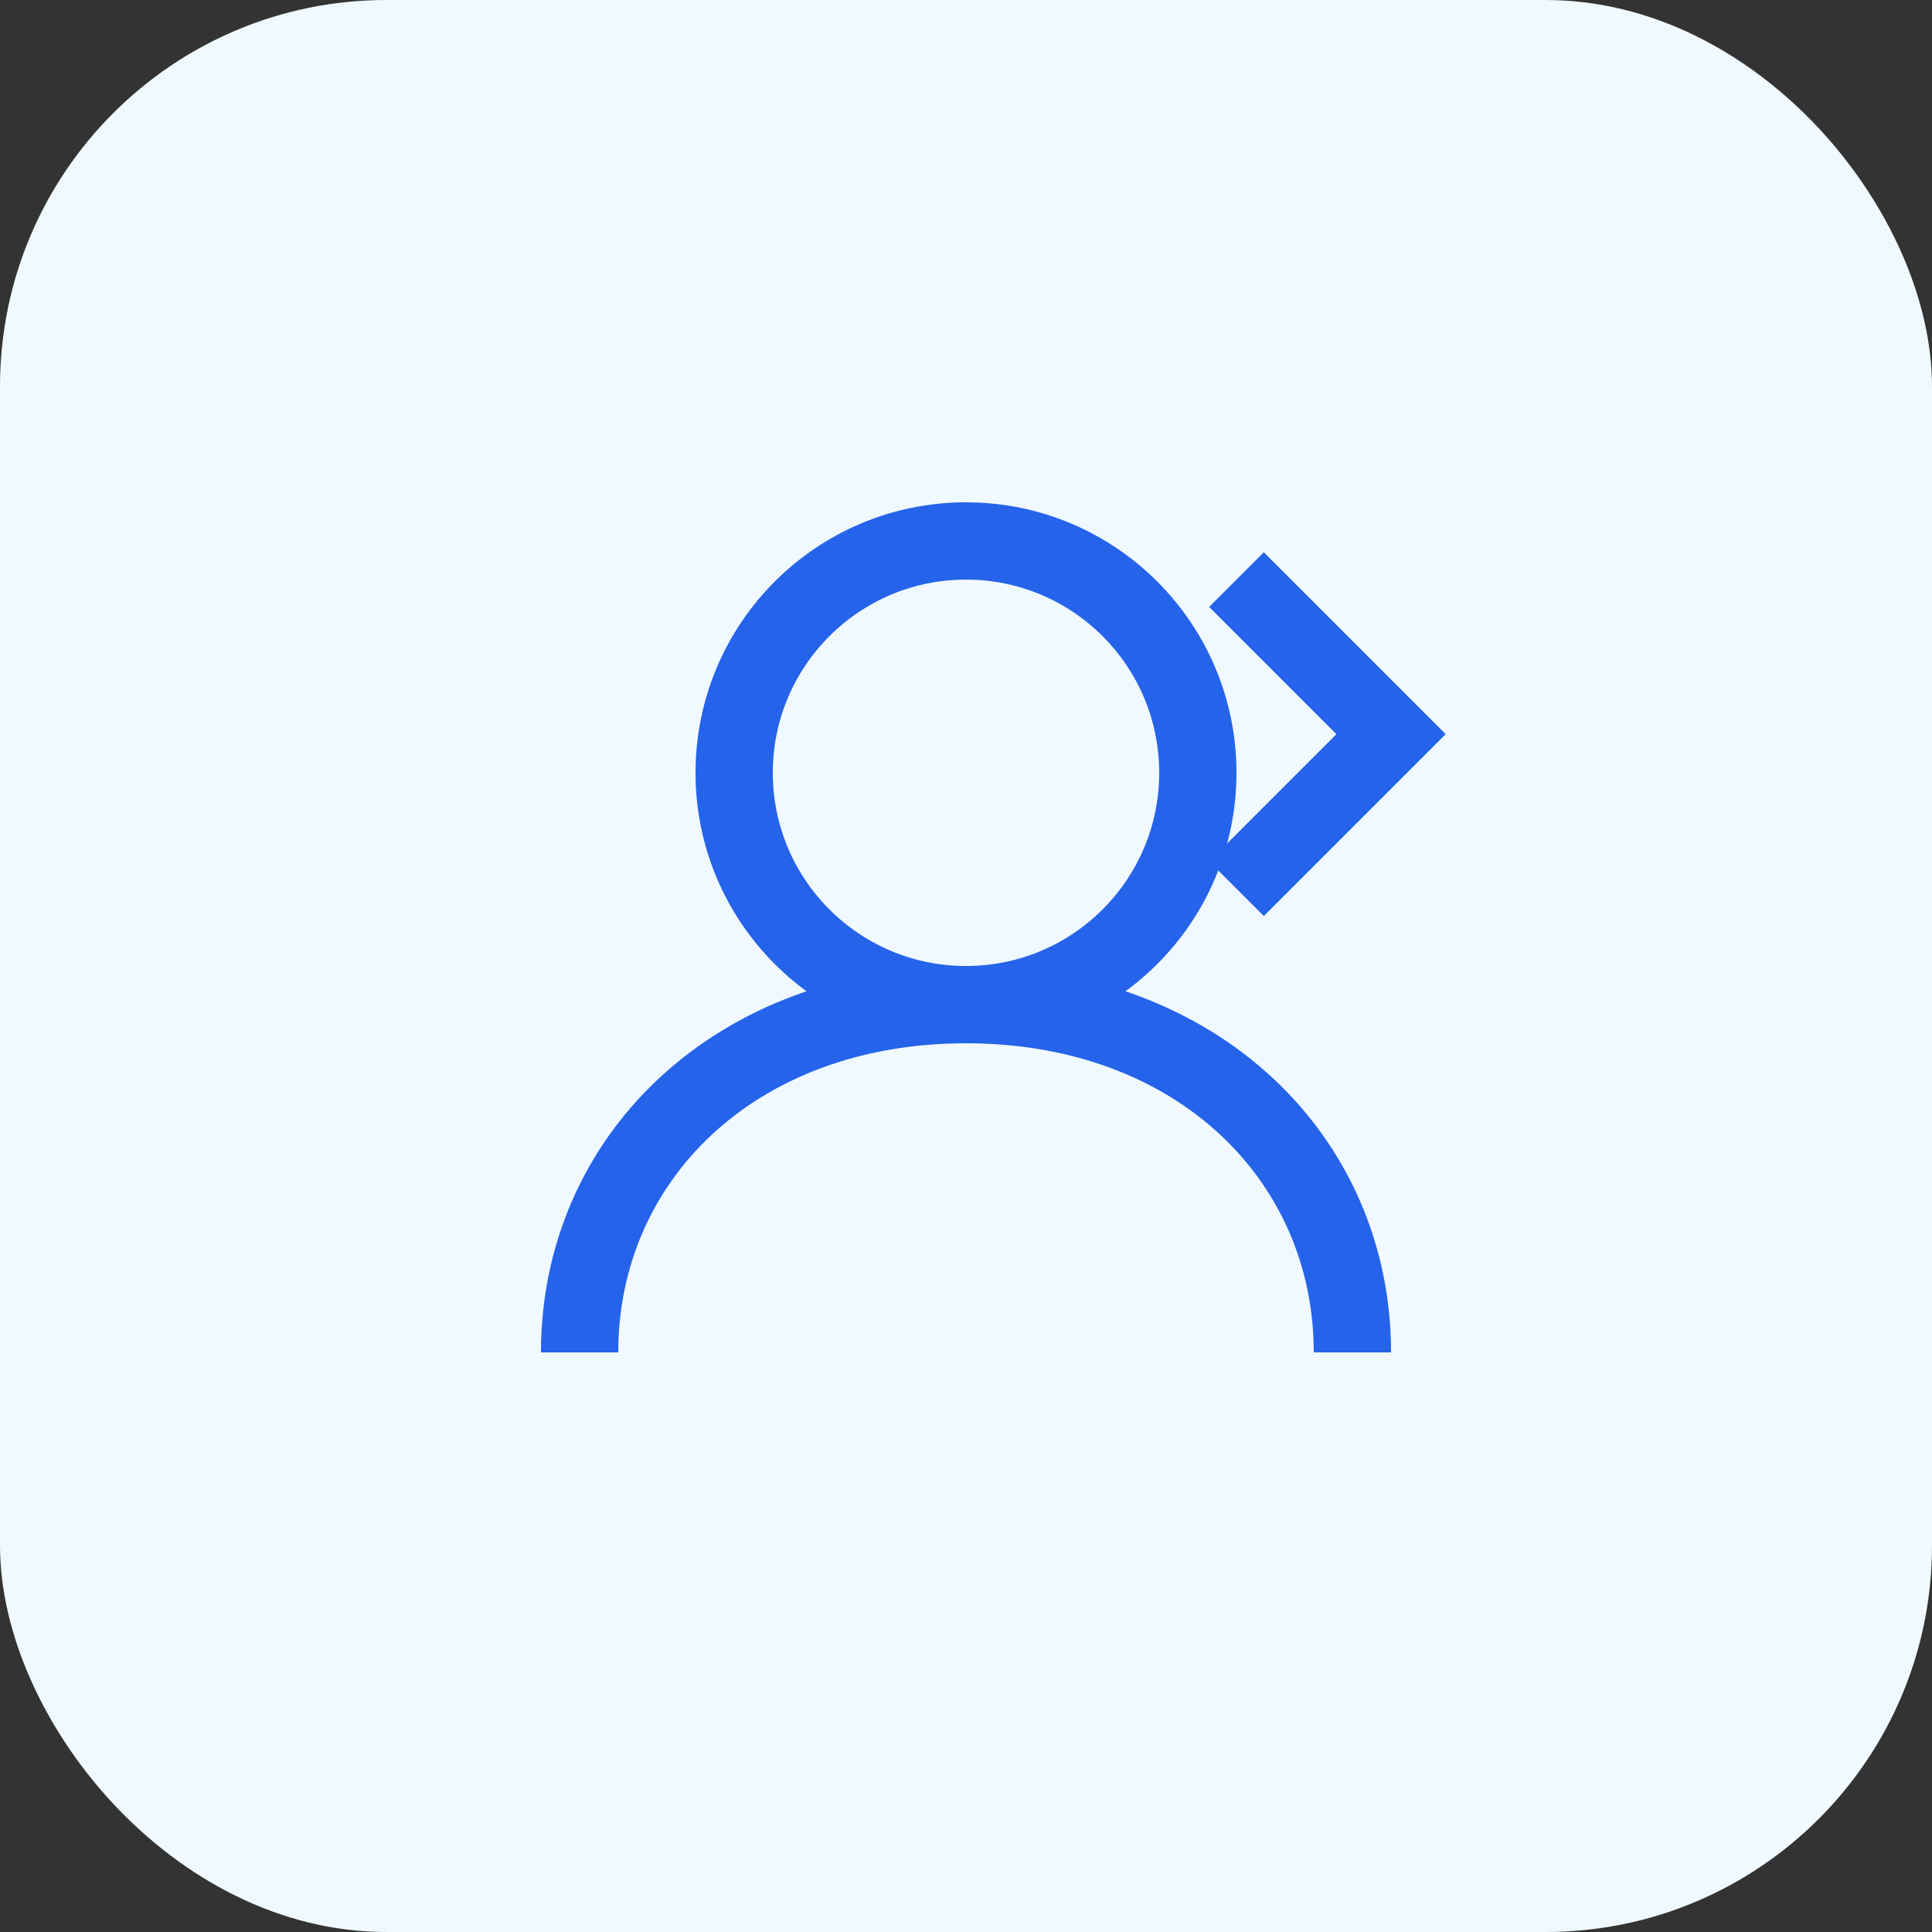
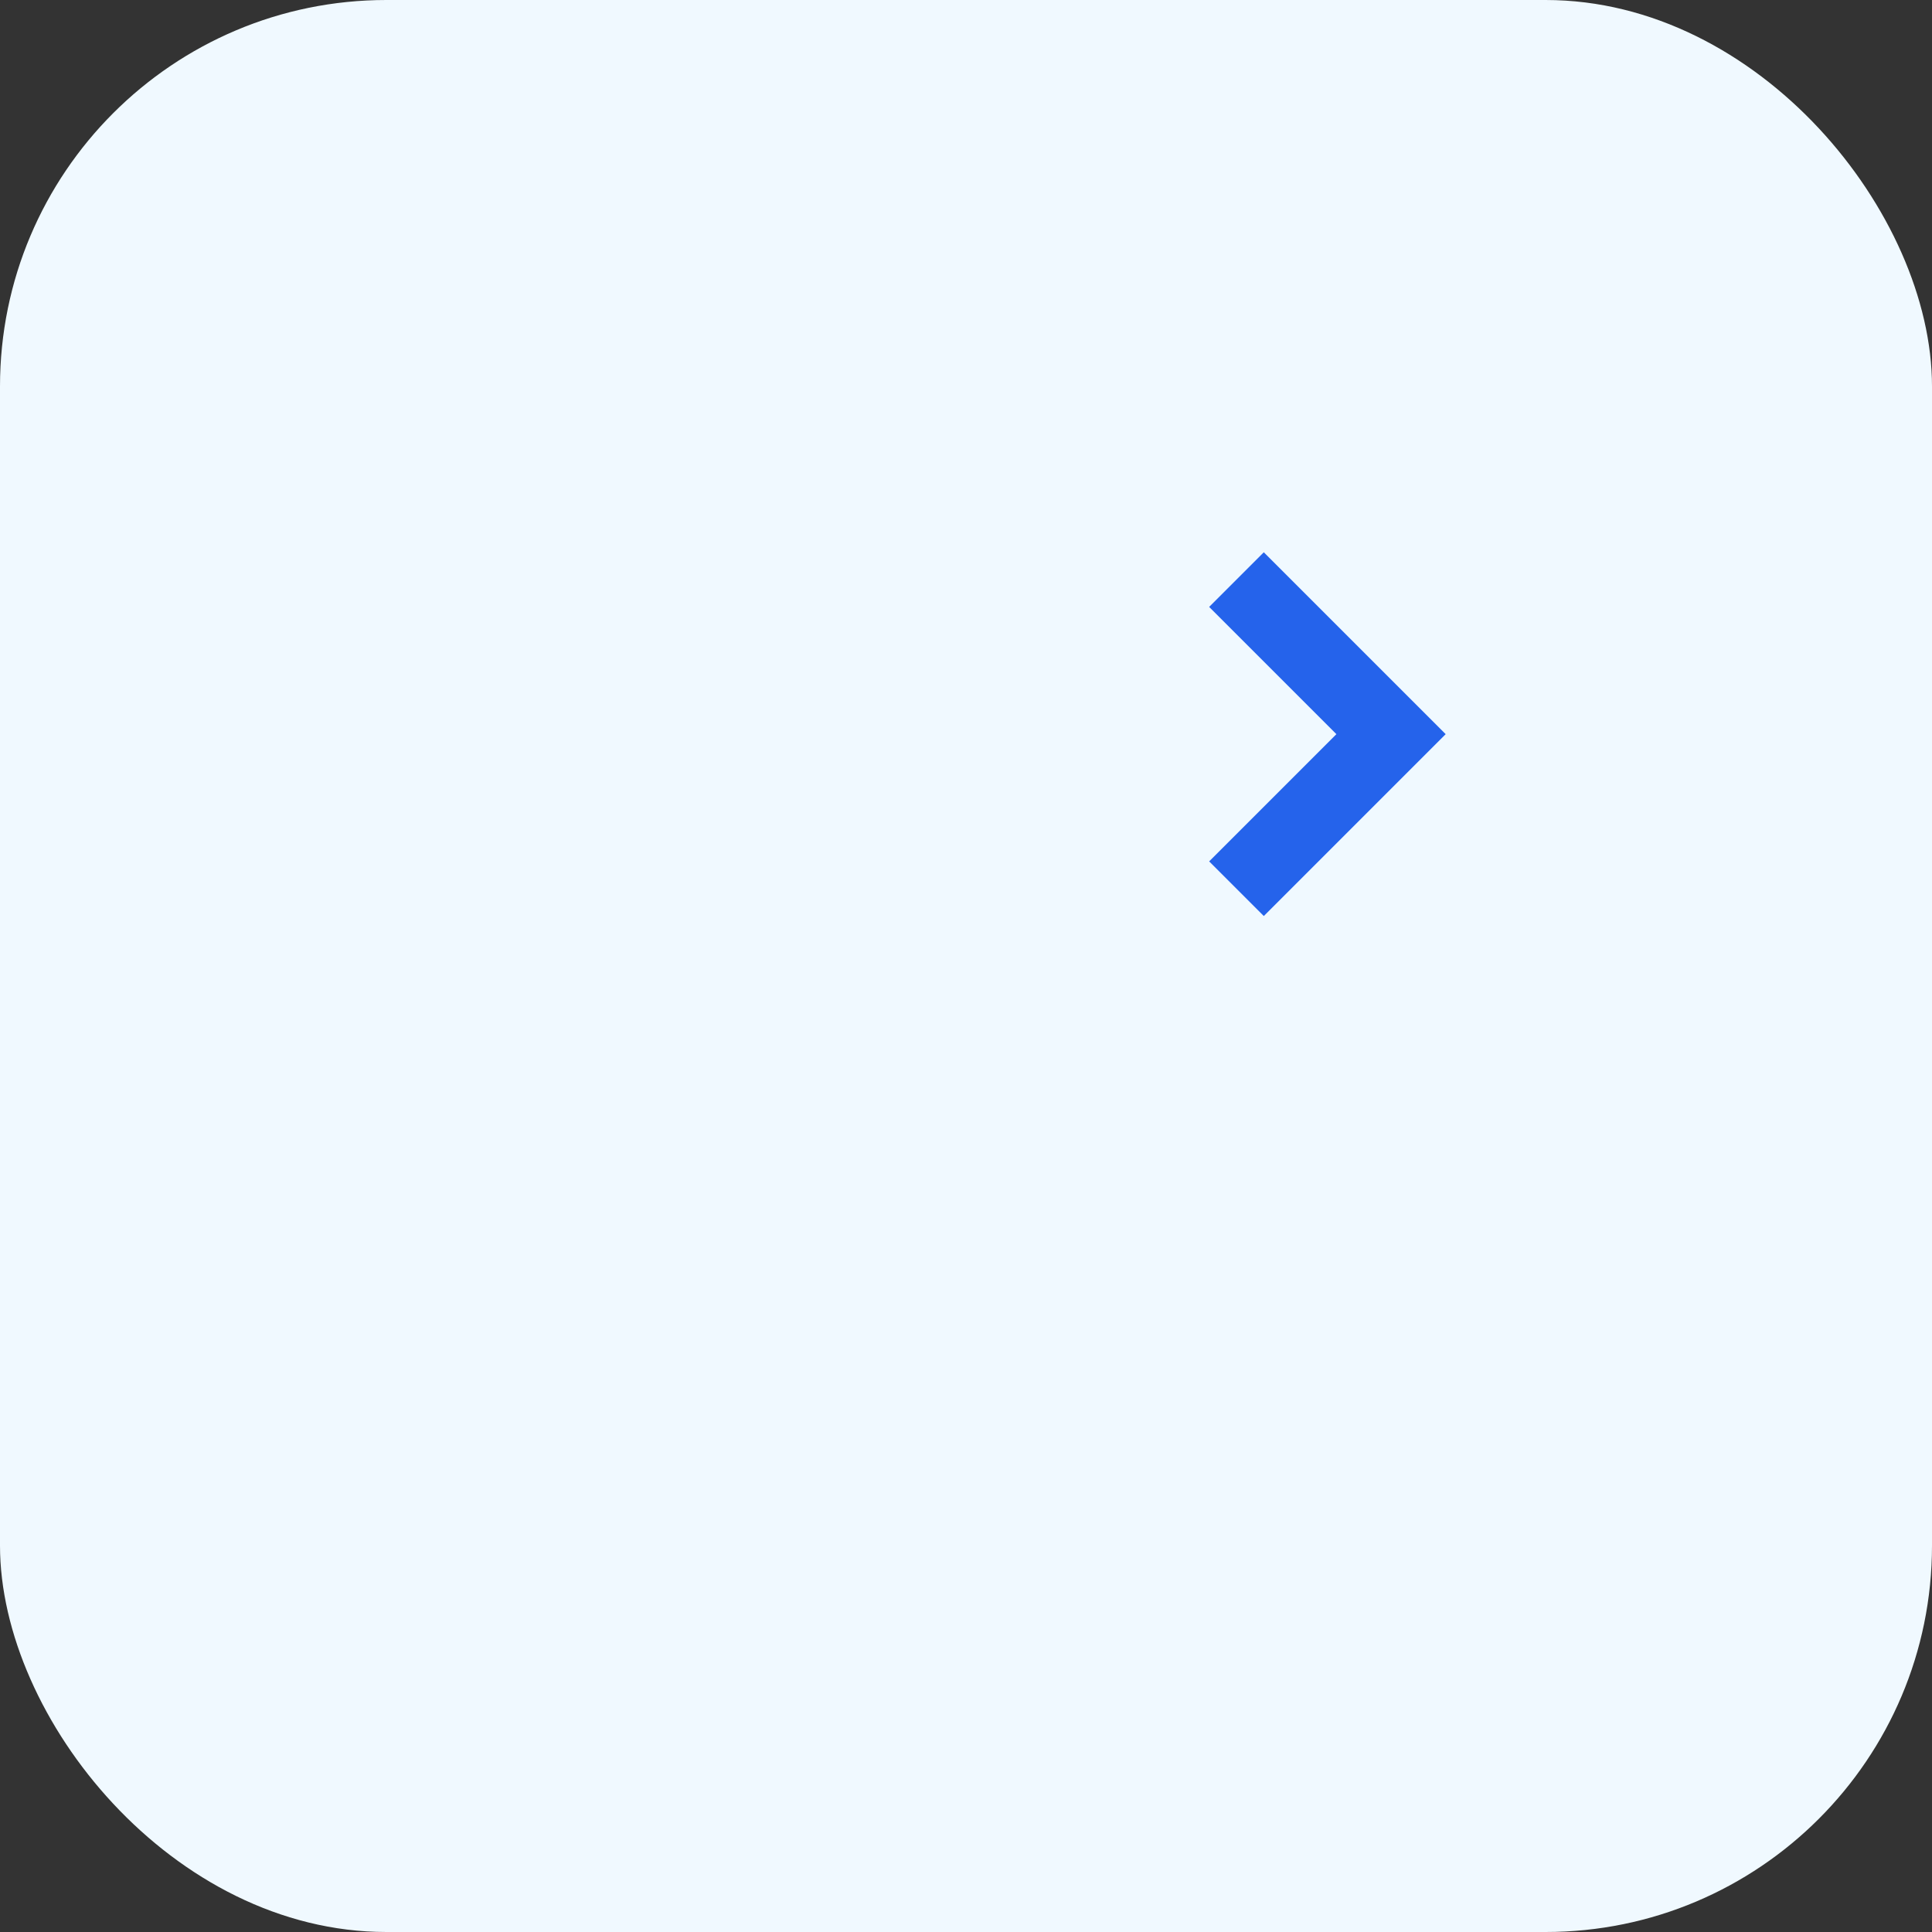
<svg xmlns="http://www.w3.org/2000/svg" width="50" height="50" viewBox="0 0 50 50" fill="none">
  <rect x="0" y="0" width="50" height="50" fill="#333333" stroke="none" />
  <rect width="50" height="50" rx="10" fill="#f0f9ff" />
-   <circle cx="25" cy="20" r="6" stroke="#2563eb" stroke-width="2" fill="none" />
-   <path d="M15 35C15 30 19 26 25 26C31 26 35 30 35 35" stroke="#2563eb" stroke-width="2" fill="none" />
  <path d="M32 15L36 19L32 23" stroke="#2563eb" stroke-width="2" fill="none" />
</svg>